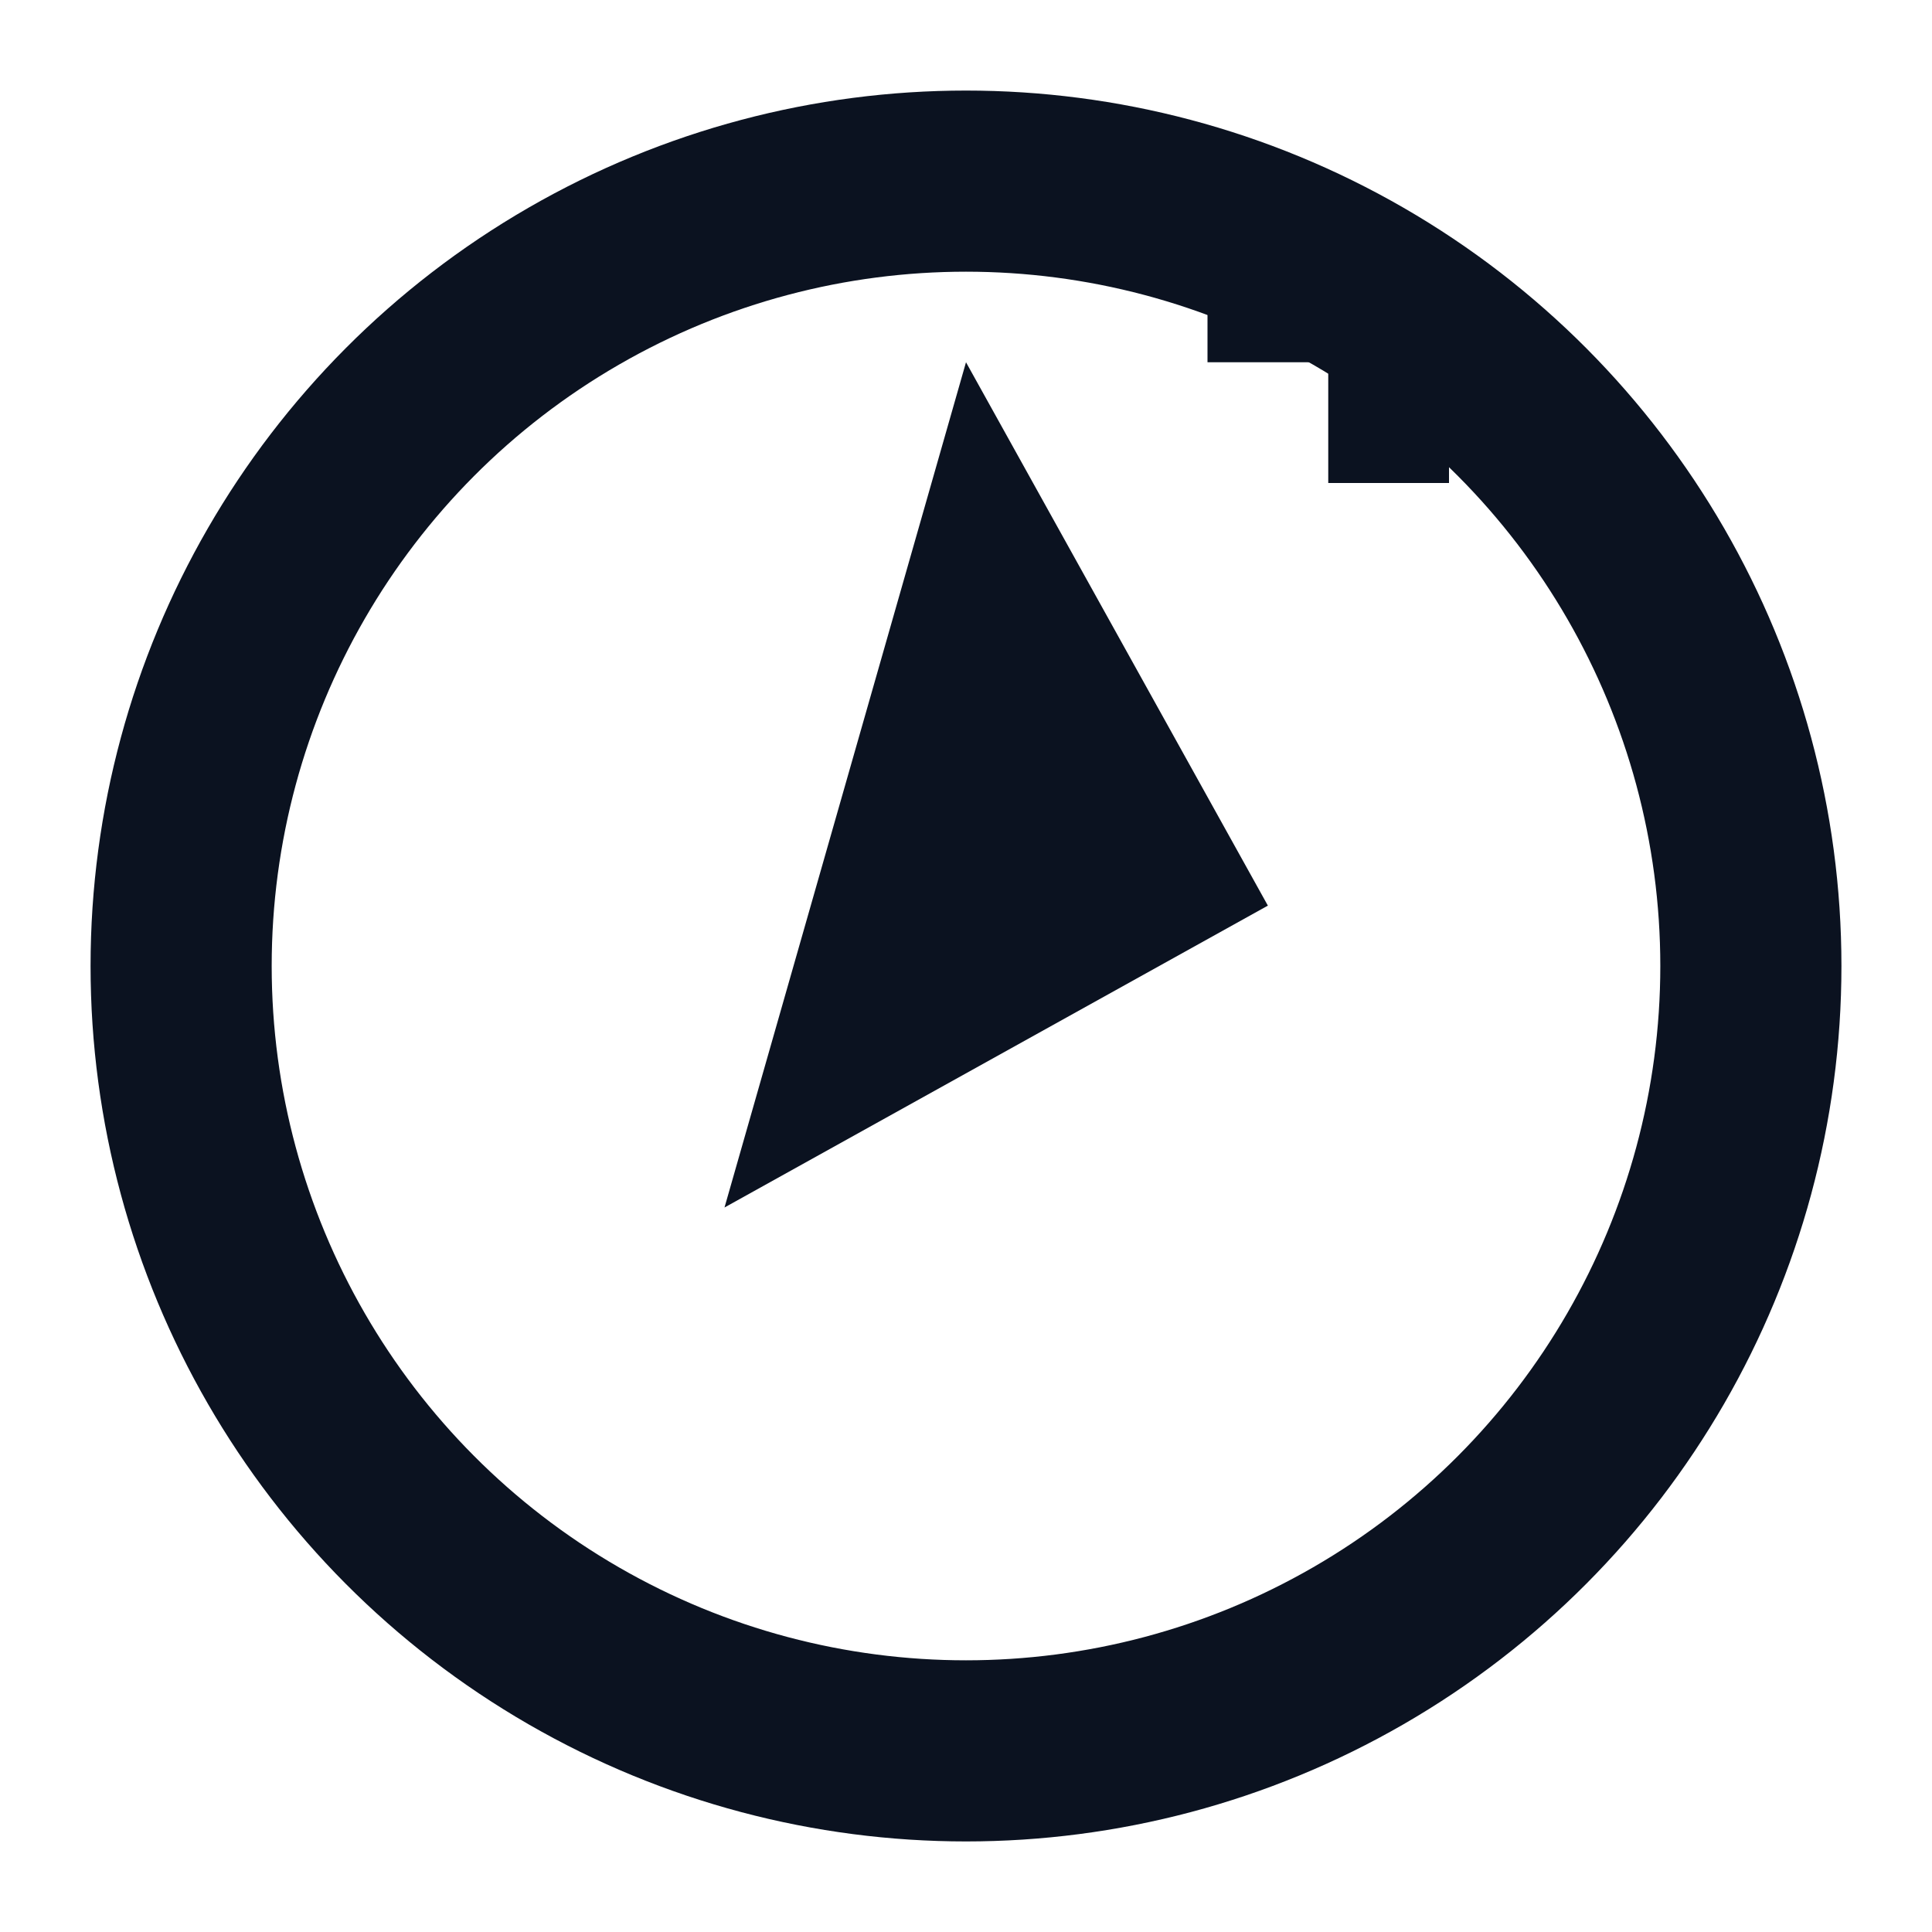
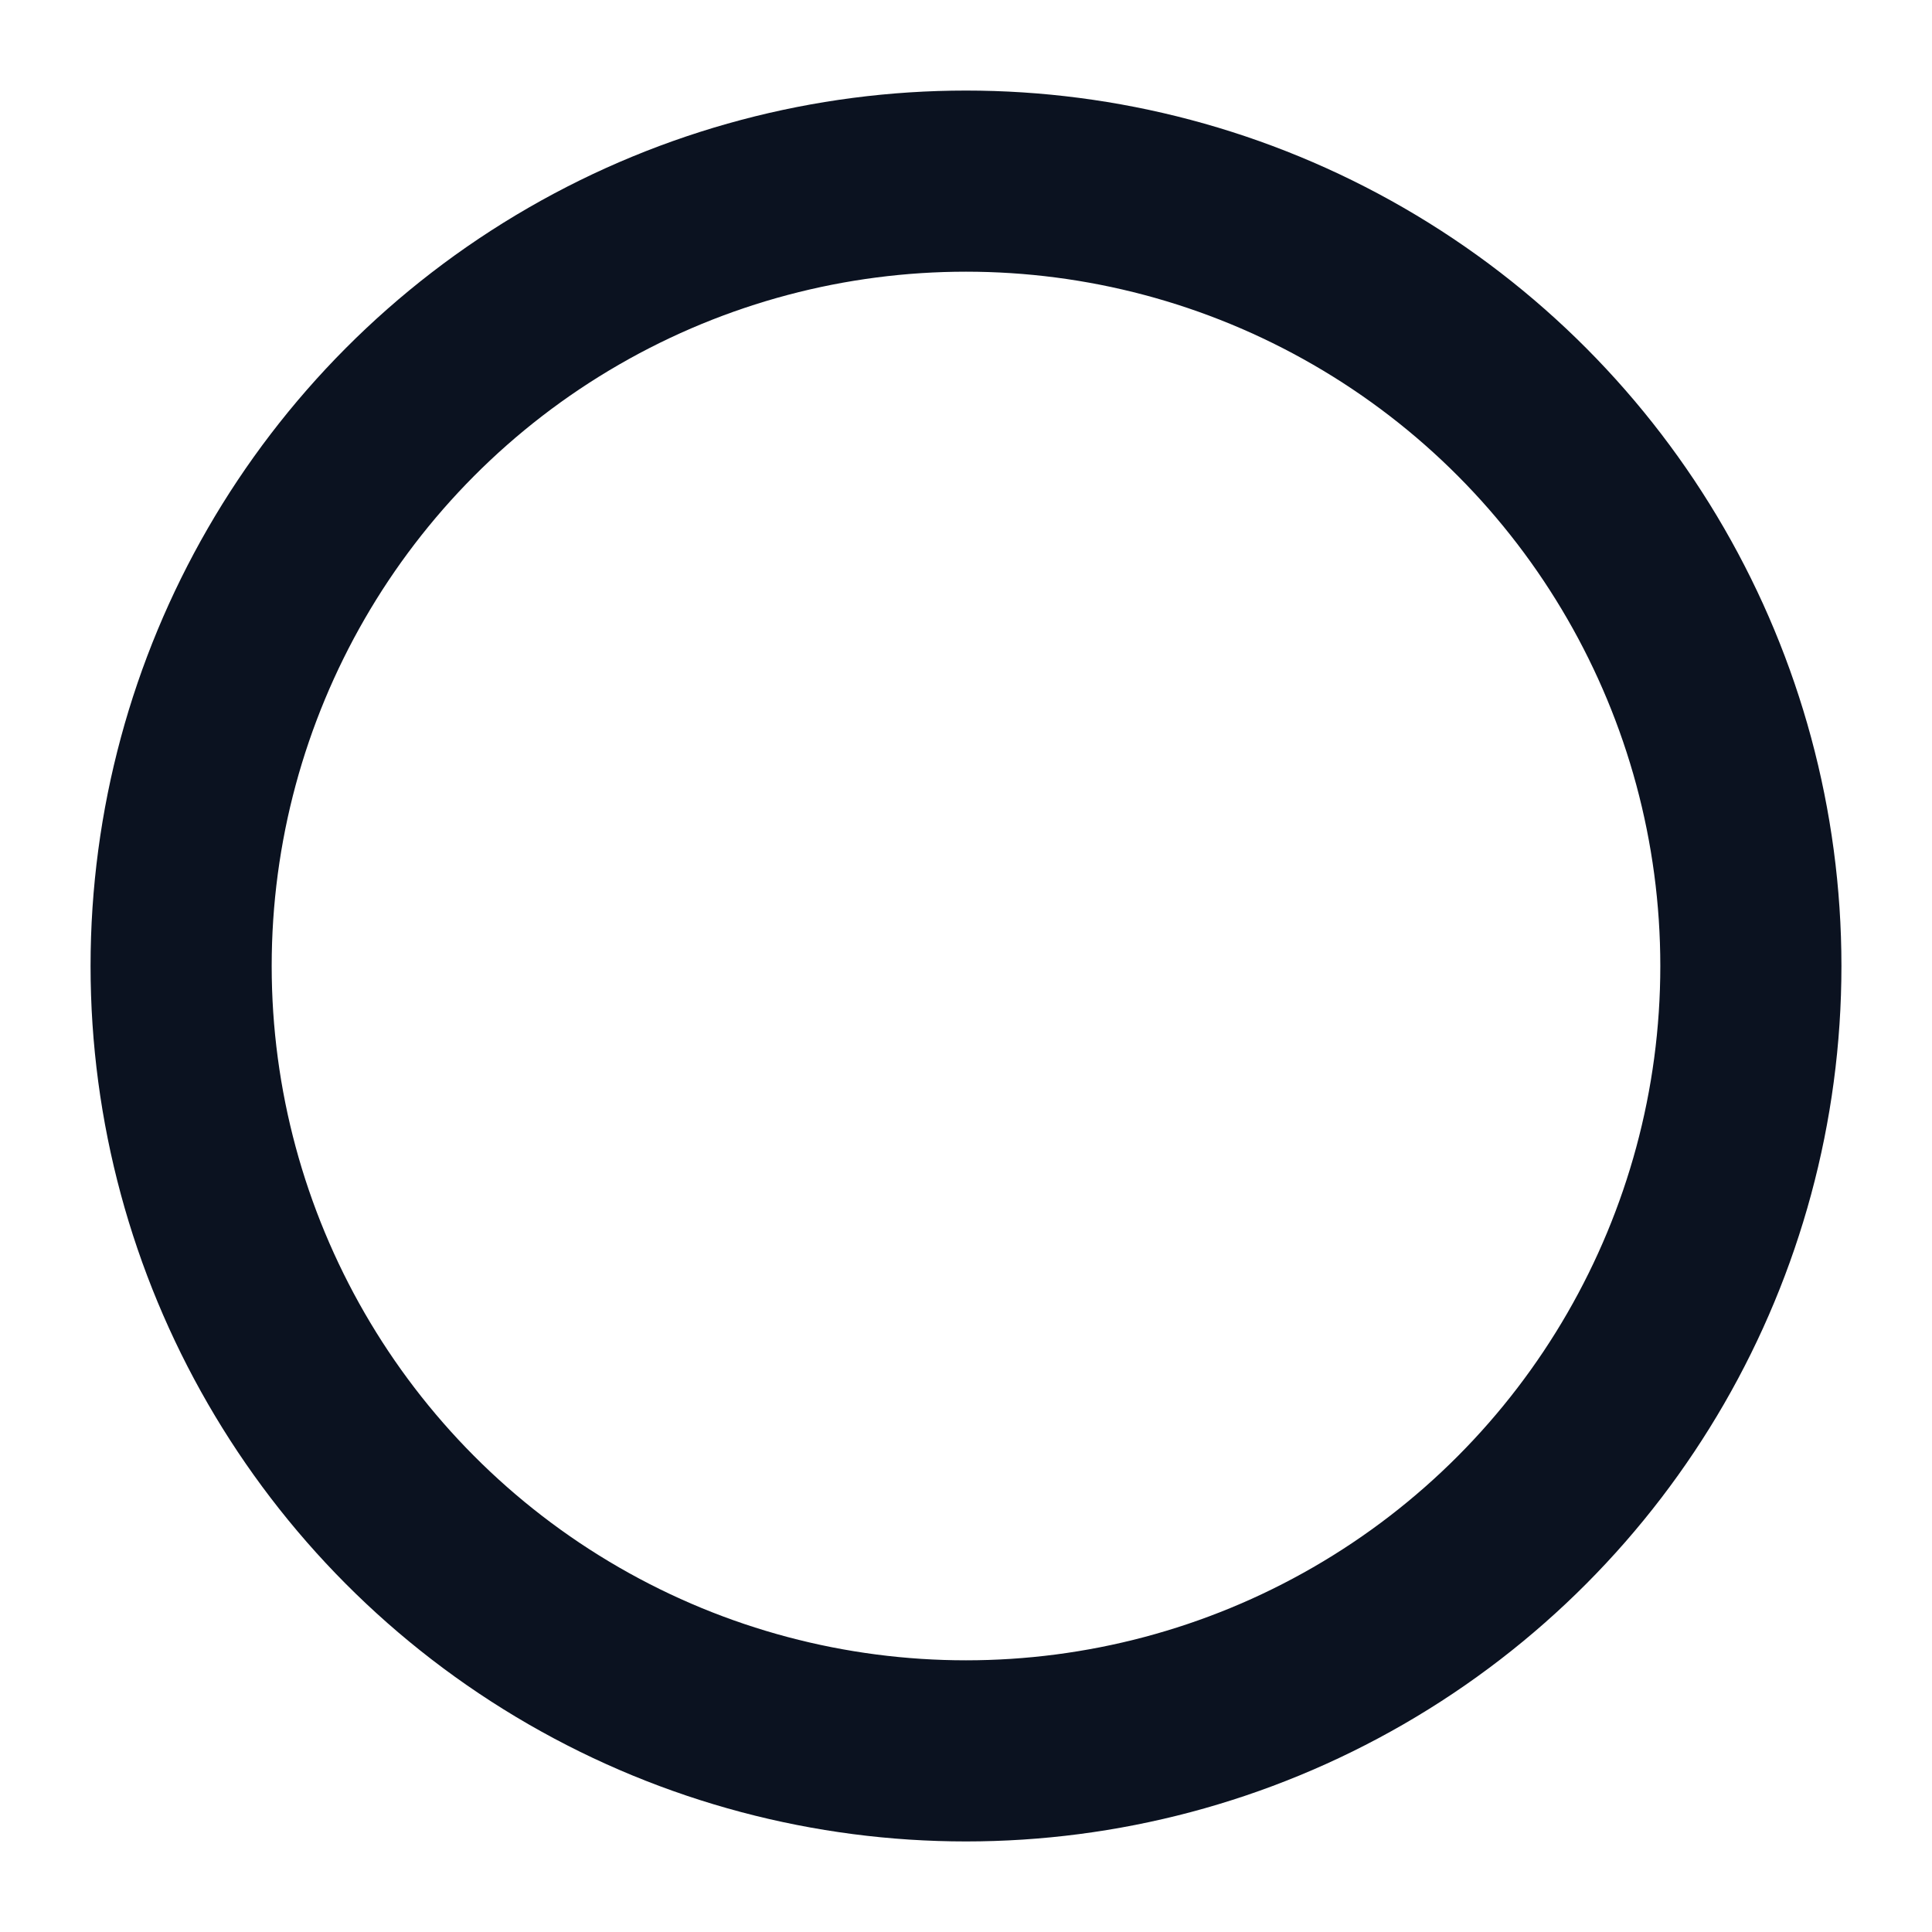
<svg xmlns="http://www.w3.org/2000/svg" viewBox="0 0 64 64" role="img" aria-label="PoGoNomad compass spark">
  <defs>
    <style>
      .a{fill:none;stroke:#0b1220;stroke-width:6;stroke-linecap:round;stroke-linejoin:round}
      .b{fill:#0b1220}
    </style>
  </defs>
  <circle class="a" cx="32" cy="32" r="26" />
-   <path class="b" d="M32 12l10 18-18 10z" />
-   <path class="b" d="M48 16h-4v-4h-4v-4h4v4h4z" />
+   <path class="b" d="M32 12z" />
</svg>